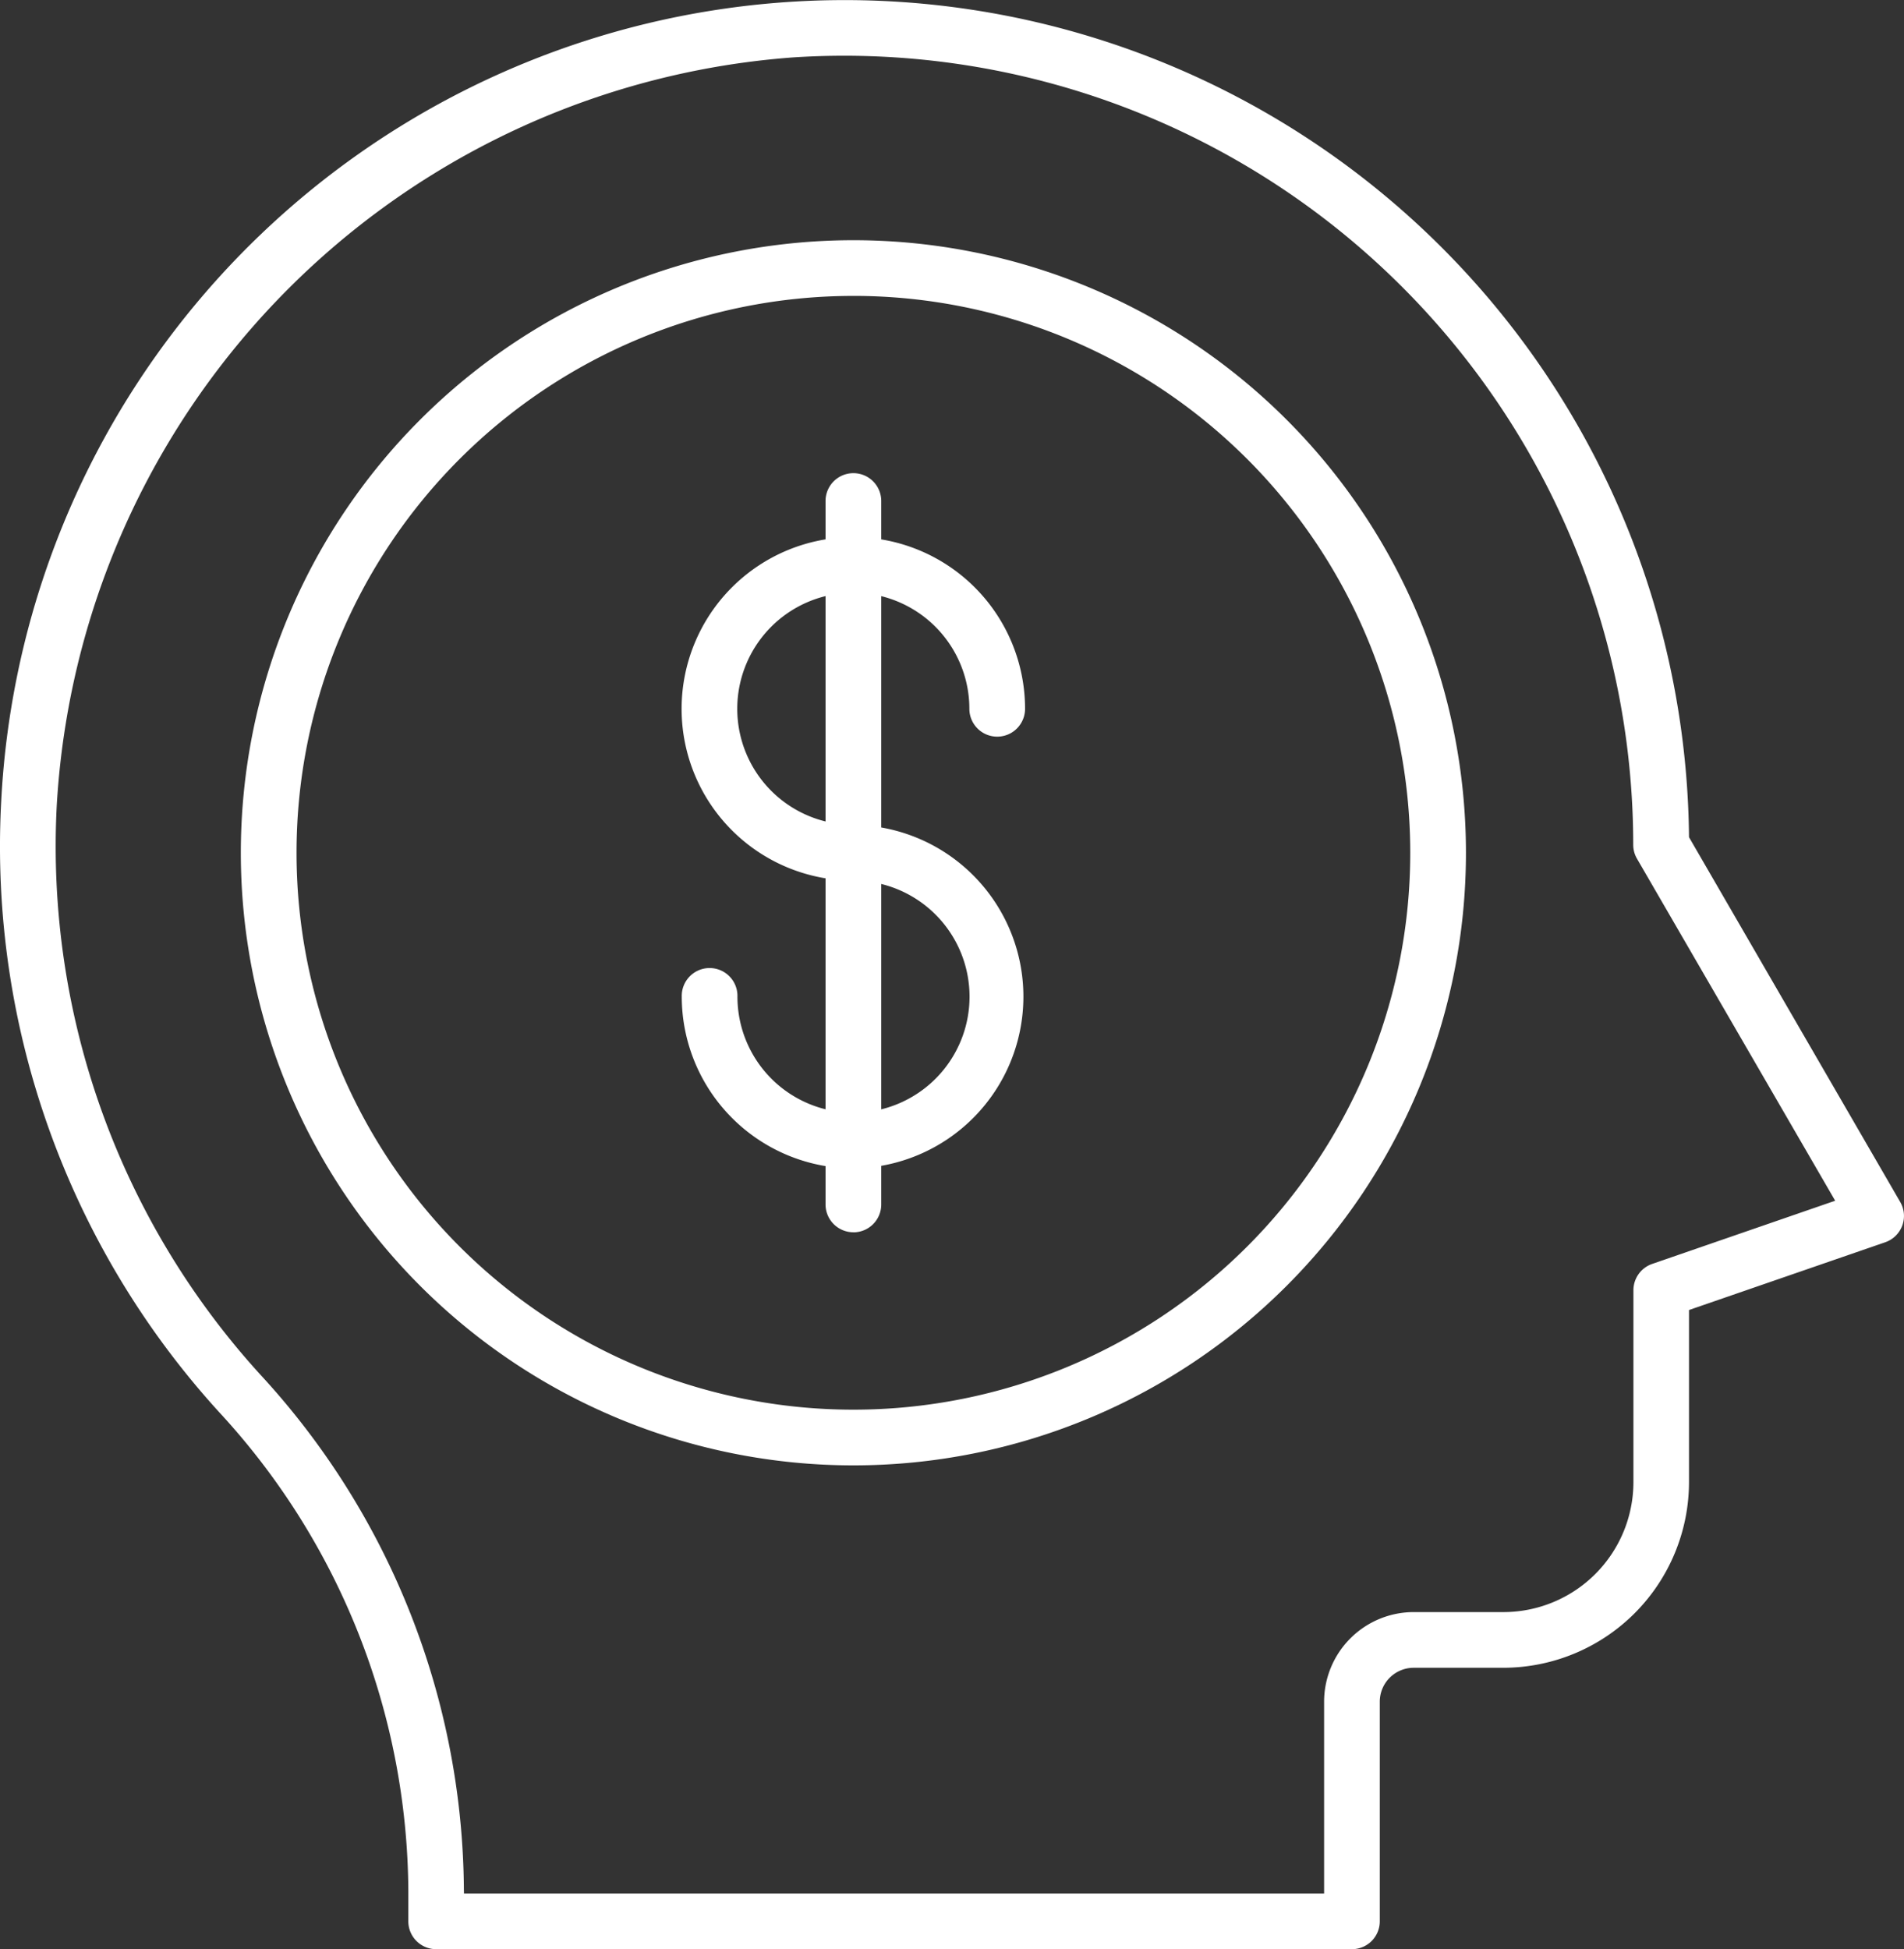
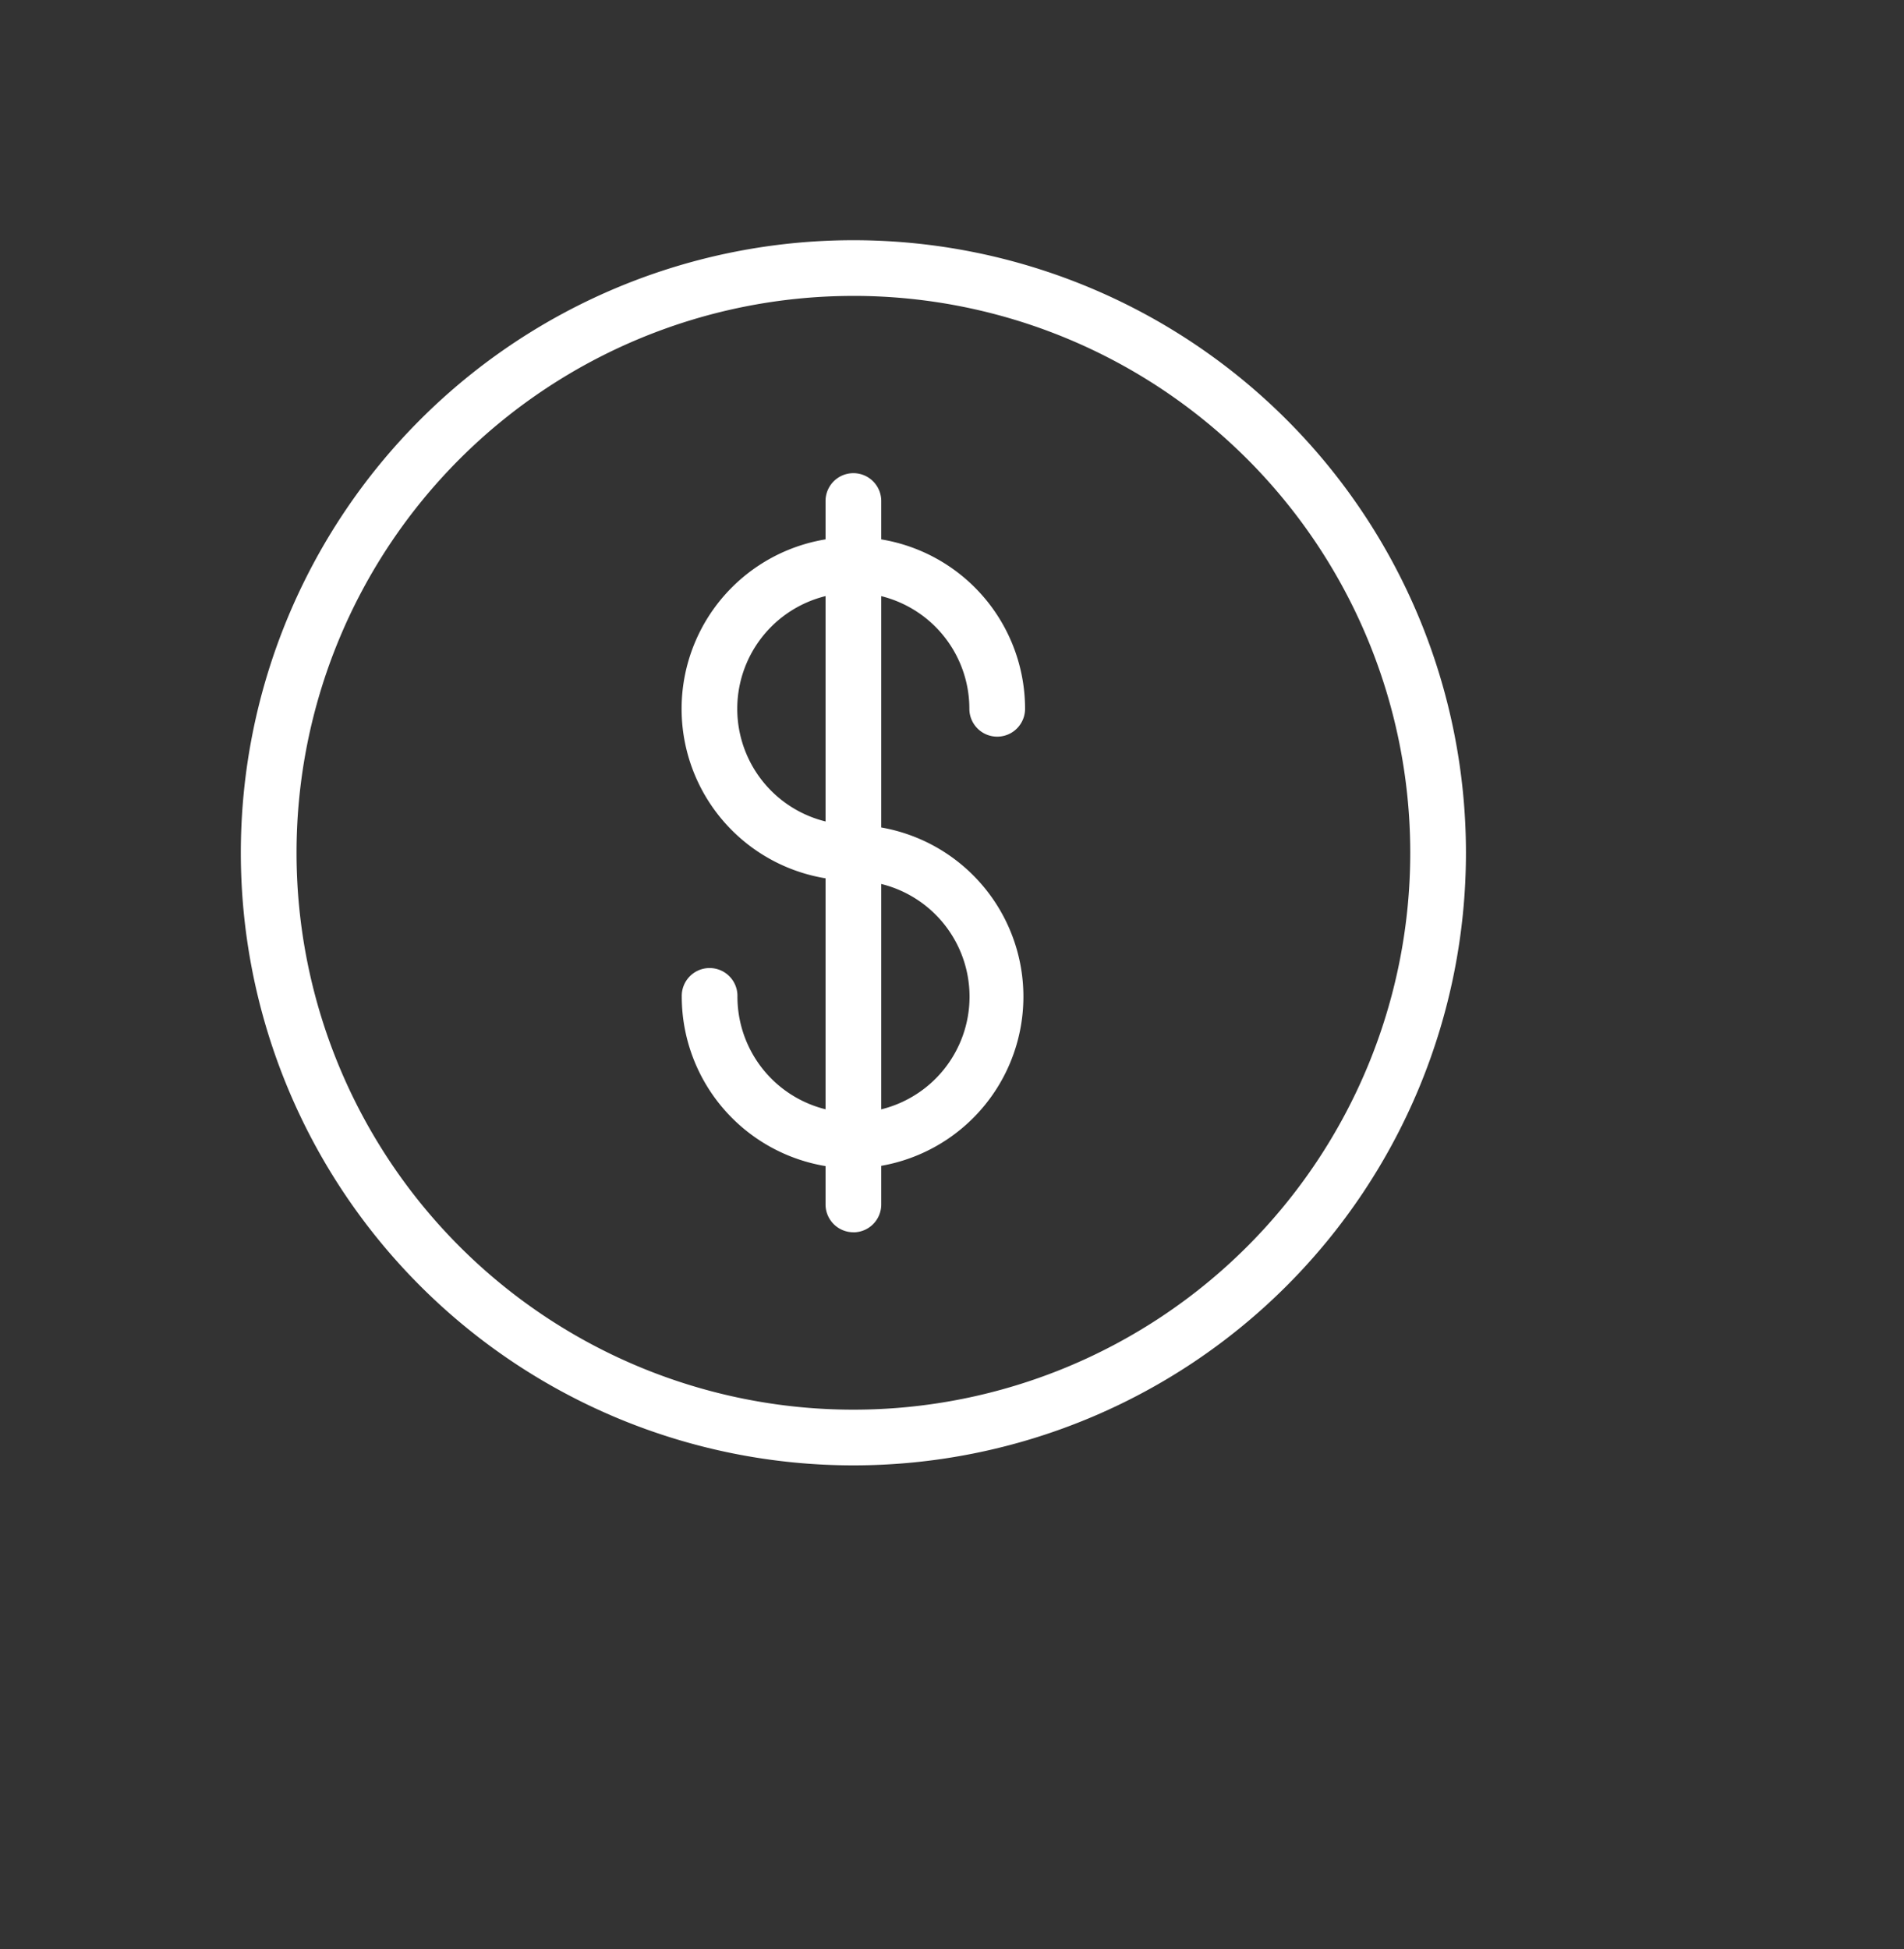
<svg xmlns="http://www.w3.org/2000/svg" id="ico_product_brain" width="96.602" height="98.891" viewBox="0 0 96.602 98.891">
  <rect x="0" y="0" width="96.602" height="98.891" fill="#333333" stroke="none" />
-   <path id="Path_6640" data-name="Path 6640" d="M68.593,98.891H22.129a1.413,1.413,0,0,1-1.412-1.413V95.9a36.069,36.069,0,0,0-9.582-24.237A42.6,42.6,0,0,1,.056,40.756a42.845,42.845,0,0,1,85.553-.617q.074,1.167.085,2.336L96.41,60.982a1.412,1.412,0,0,1-.762,2.044l-9.954,3.437v8.729a9.432,9.432,0,0,1-9.421,9.422H71.726a1.722,1.722,0,0,0-1.721,1.721V97.478A1.413,1.413,0,0,1,68.593,98.891ZM23.541,96.065H67.18V86.335a4.551,4.551,0,0,1,4.546-4.546h4.548a6.6,6.6,0,0,0,6.6-6.594V65.46a1.413,1.413,0,0,1,.951-1.335l9.285-3.207L83.055,43.566a1.4,1.4,0,0,1-.191-.706A40.036,40.036,0,0,0,42.823,2.828q-1.276,0-2.551.082A40.4,40.4,0,0,0,2.878,40.892,39.789,39.789,0,0,0,13.223,69.757,38.888,38.888,0,0,1,23.536,95.891Z" fill="#fff" />
  <path id="Path_6641" data-name="Path 6641" d="M90.933,121.85a31.079,31.079,0,1,1,31.079-31.079A31.079,31.079,0,0,1,90.933,121.85m0-59.332a28.253,28.253,0,1,0,28.253,28.253A28.253,28.253,0,0,0,90.933,62.517" transform="translate(-47.635 -47.505)" fill="#fff" />
-   <path id="Path_6642" data-name="Path 6642" d="M178.1,150.9a8.713,8.713,0,1,1,8.712-8.715v0a1.413,1.413,0,0,1-2.826,0,5.888,5.888,0,1,0-5.889,5.887h0a1.413,1.413,0,1,1,0,2.825" transform="translate(-134.804 -106.224)" fill="#fff" />
+   <path id="Path_6642" data-name="Path 6642" d="M178.1,150.9a8.713,8.713,0,1,1,8.712-8.715a1.413,1.413,0,0,1-2.826,0,5.888,5.888,0,1,0-5.889,5.887h0a1.413,1.413,0,1,1,0,2.825" transform="translate(-134.804 -106.224)" fill="#fff" />
  <path id="Path_6643" data-name="Path 6643" d="M178.108,222.415A8.723,8.723,0,0,1,169.4,213.7a1.413,1.413,0,1,1,2.825,0,5.888,5.888,0,1,0,5.889-5.887h0a1.413,1.413,0,0,1,0-2.825,8.713,8.713,0,0,1,0,17.425" transform="translate(-134.81 -163.136)" fill="#fff" />
  <path id="Path_6644" data-name="Path 6644" d="M206.564,156.1a1.413,1.413,0,0,1-1.413-1.413V119a1.413,1.413,0,0,1,2.826,0v35.69a1.413,1.413,0,0,1-1.413,1.413" transform="translate(-163.266 -93.581)" fill="#fff" />
</svg>